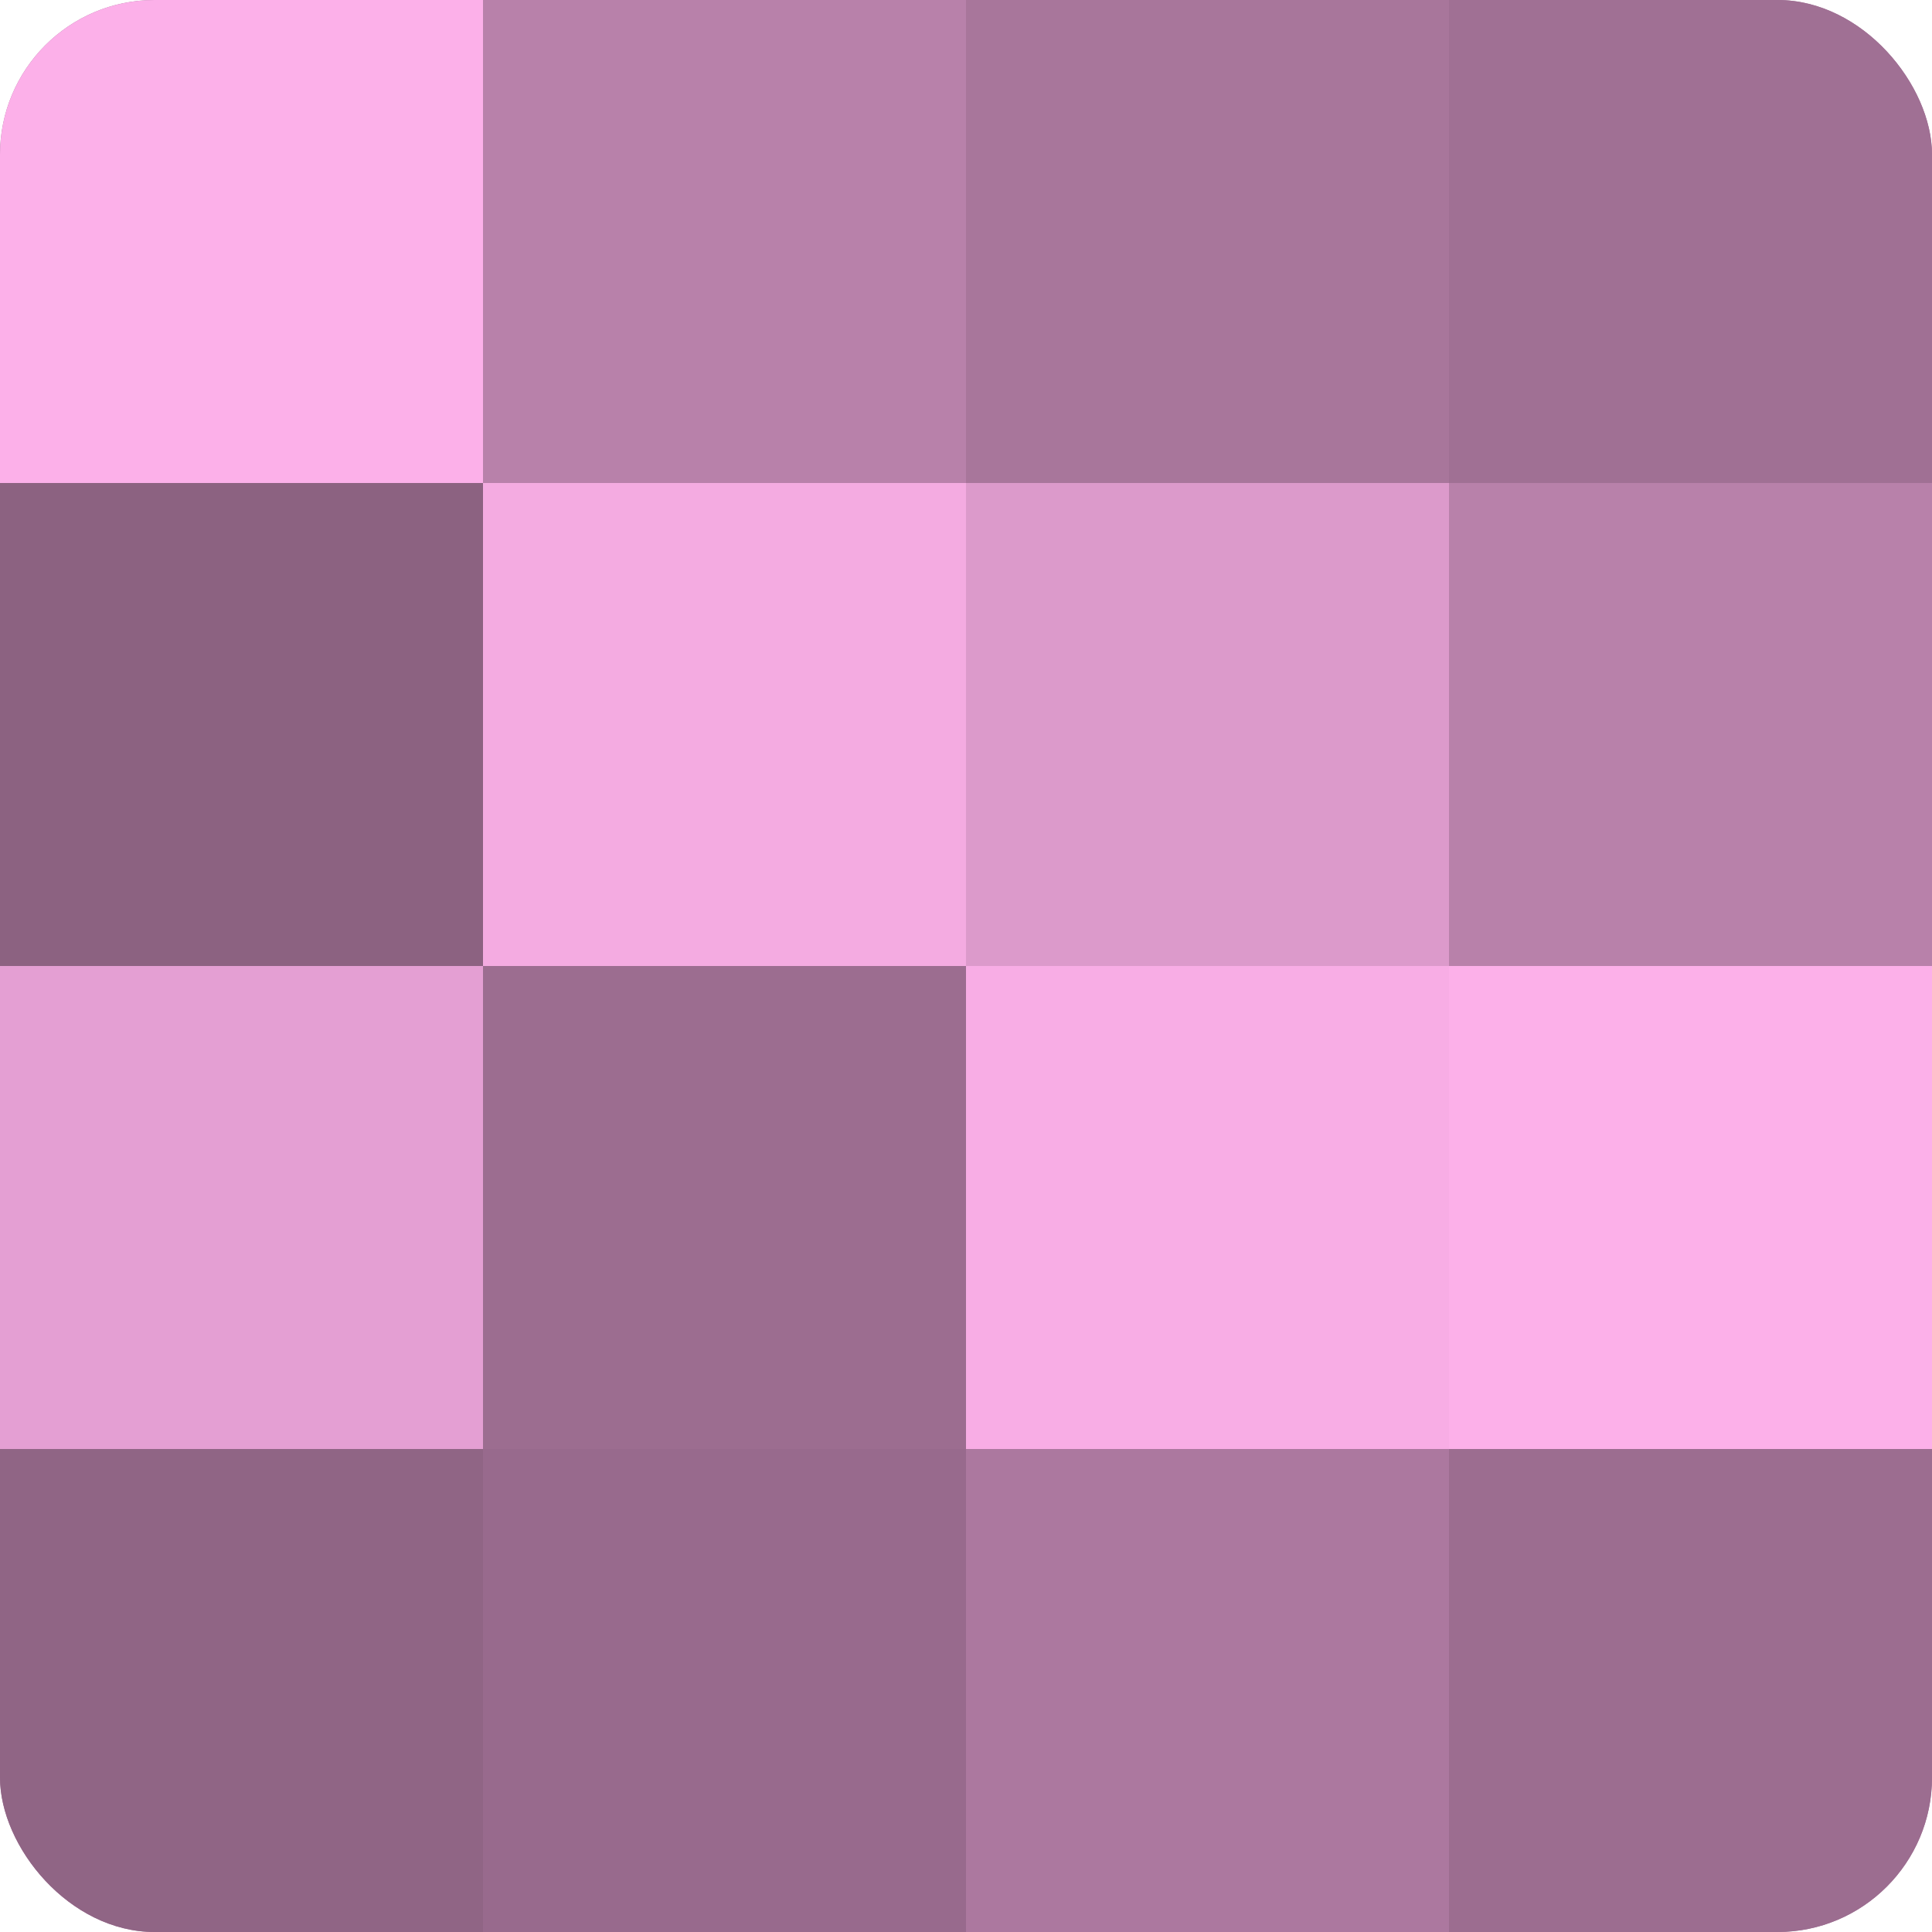
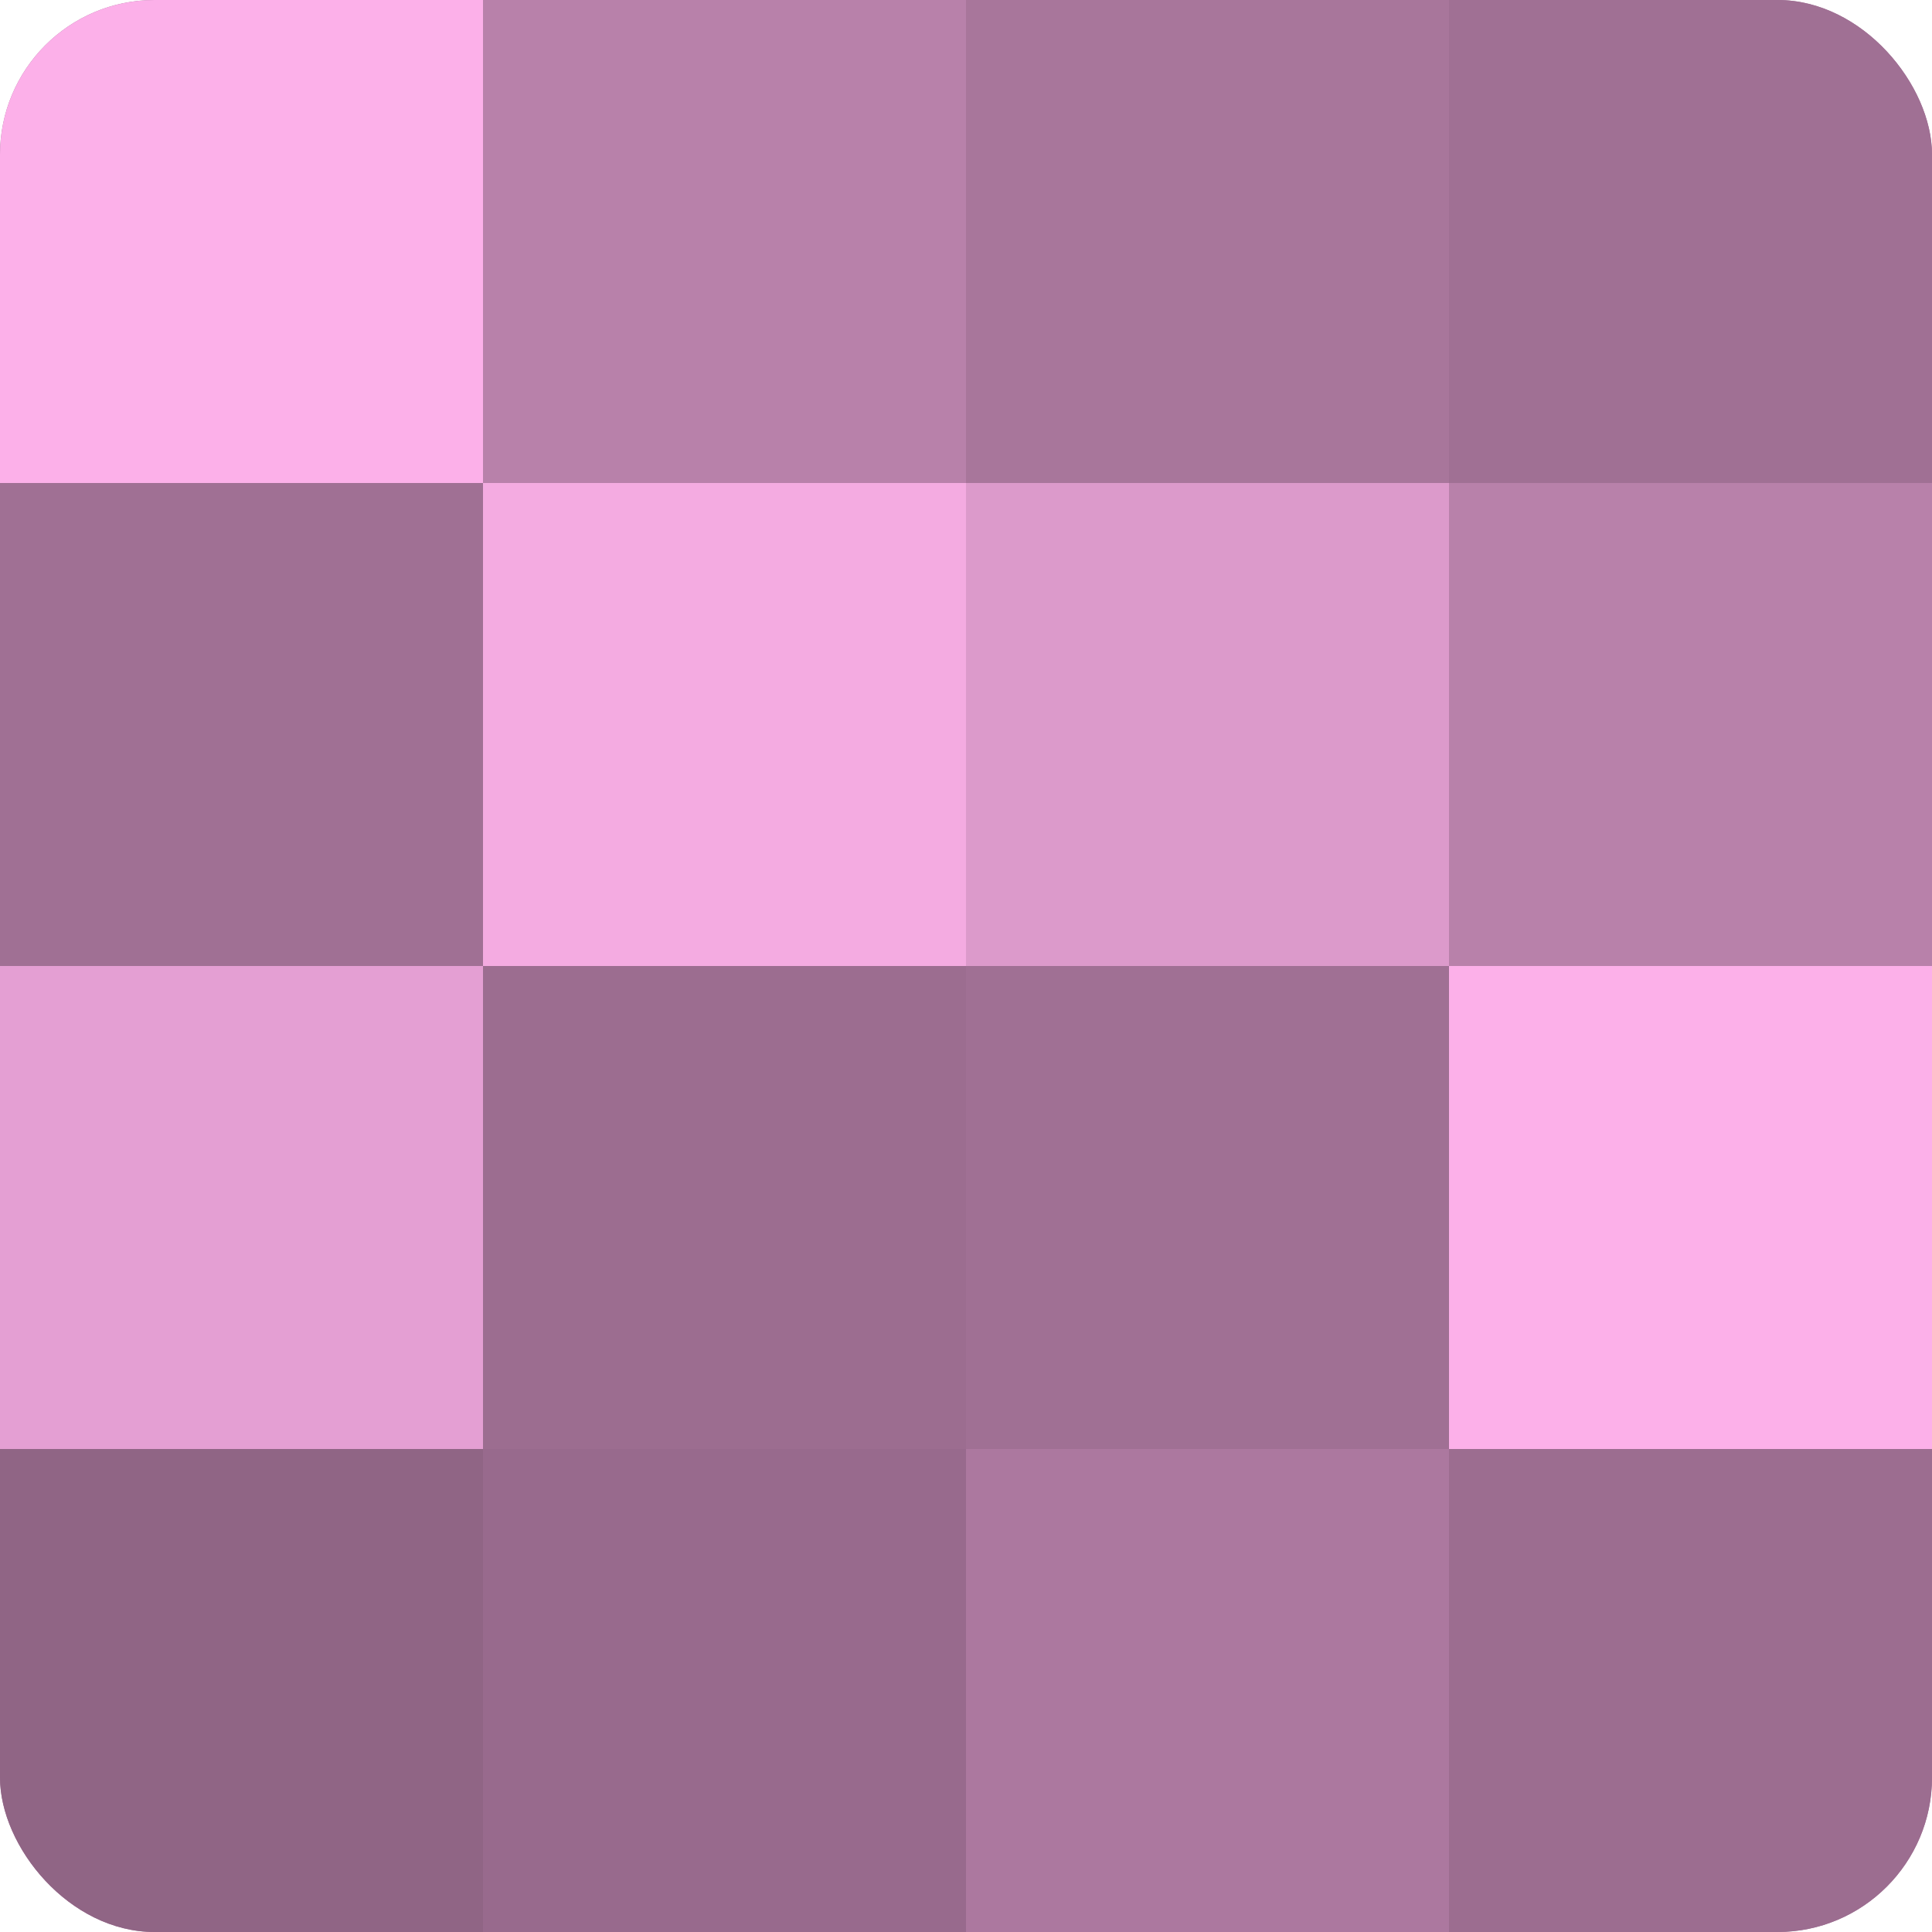
<svg xmlns="http://www.w3.org/2000/svg" width="80" height="80" viewBox="0 0 100 100" preserveAspectRatio="xMidYMid meet">
  <defs>
    <clipPath id="c" width="100" height="100">
      <rect width="100" height="100" rx="8" ry="8" />
    </clipPath>
  </defs>
  <g clip-path="url(#c)">
    <rect width="100" height="100" fill="#a07094" />
    <rect width="25" height="25" fill="#fcb0e9" />
-     <rect y="25" width="25" height="25" fill="#8c6281" />
    <rect y="50" width="25" height="25" fill="#e49fd3" />
    <rect y="75" width="25" height="25" fill="#906585" />
    <rect x="25" width="25" height="25" fill="#b881aa" />
    <rect x="25" y="25" width="25" height="25" fill="#f4abe1" />
    <rect x="25" y="50" width="25" height="25" fill="#9c6d90" />
    <rect x="25" y="75" width="25" height="25" fill="#986a8d" />
    <rect x="50" width="25" height="25" fill="#a8769b" />
    <rect x="50" y="25" width="25" height="25" fill="#dc9acb" />
-     <rect x="50" y="50" width="25" height="25" fill="#f8ade5" />
    <rect x="50" y="75" width="25" height="25" fill="#ac789f" />
    <rect x="75" width="25" height="25" fill="#a07094" />
    <rect x="75" y="25" width="25" height="25" fill="#b881aa" />
    <rect x="75" y="50" width="25" height="25" fill="#fcb0e9" />
    <rect x="75" y="75" width="25" height="25" fill="#9c6d90" />
  </g>
</svg>